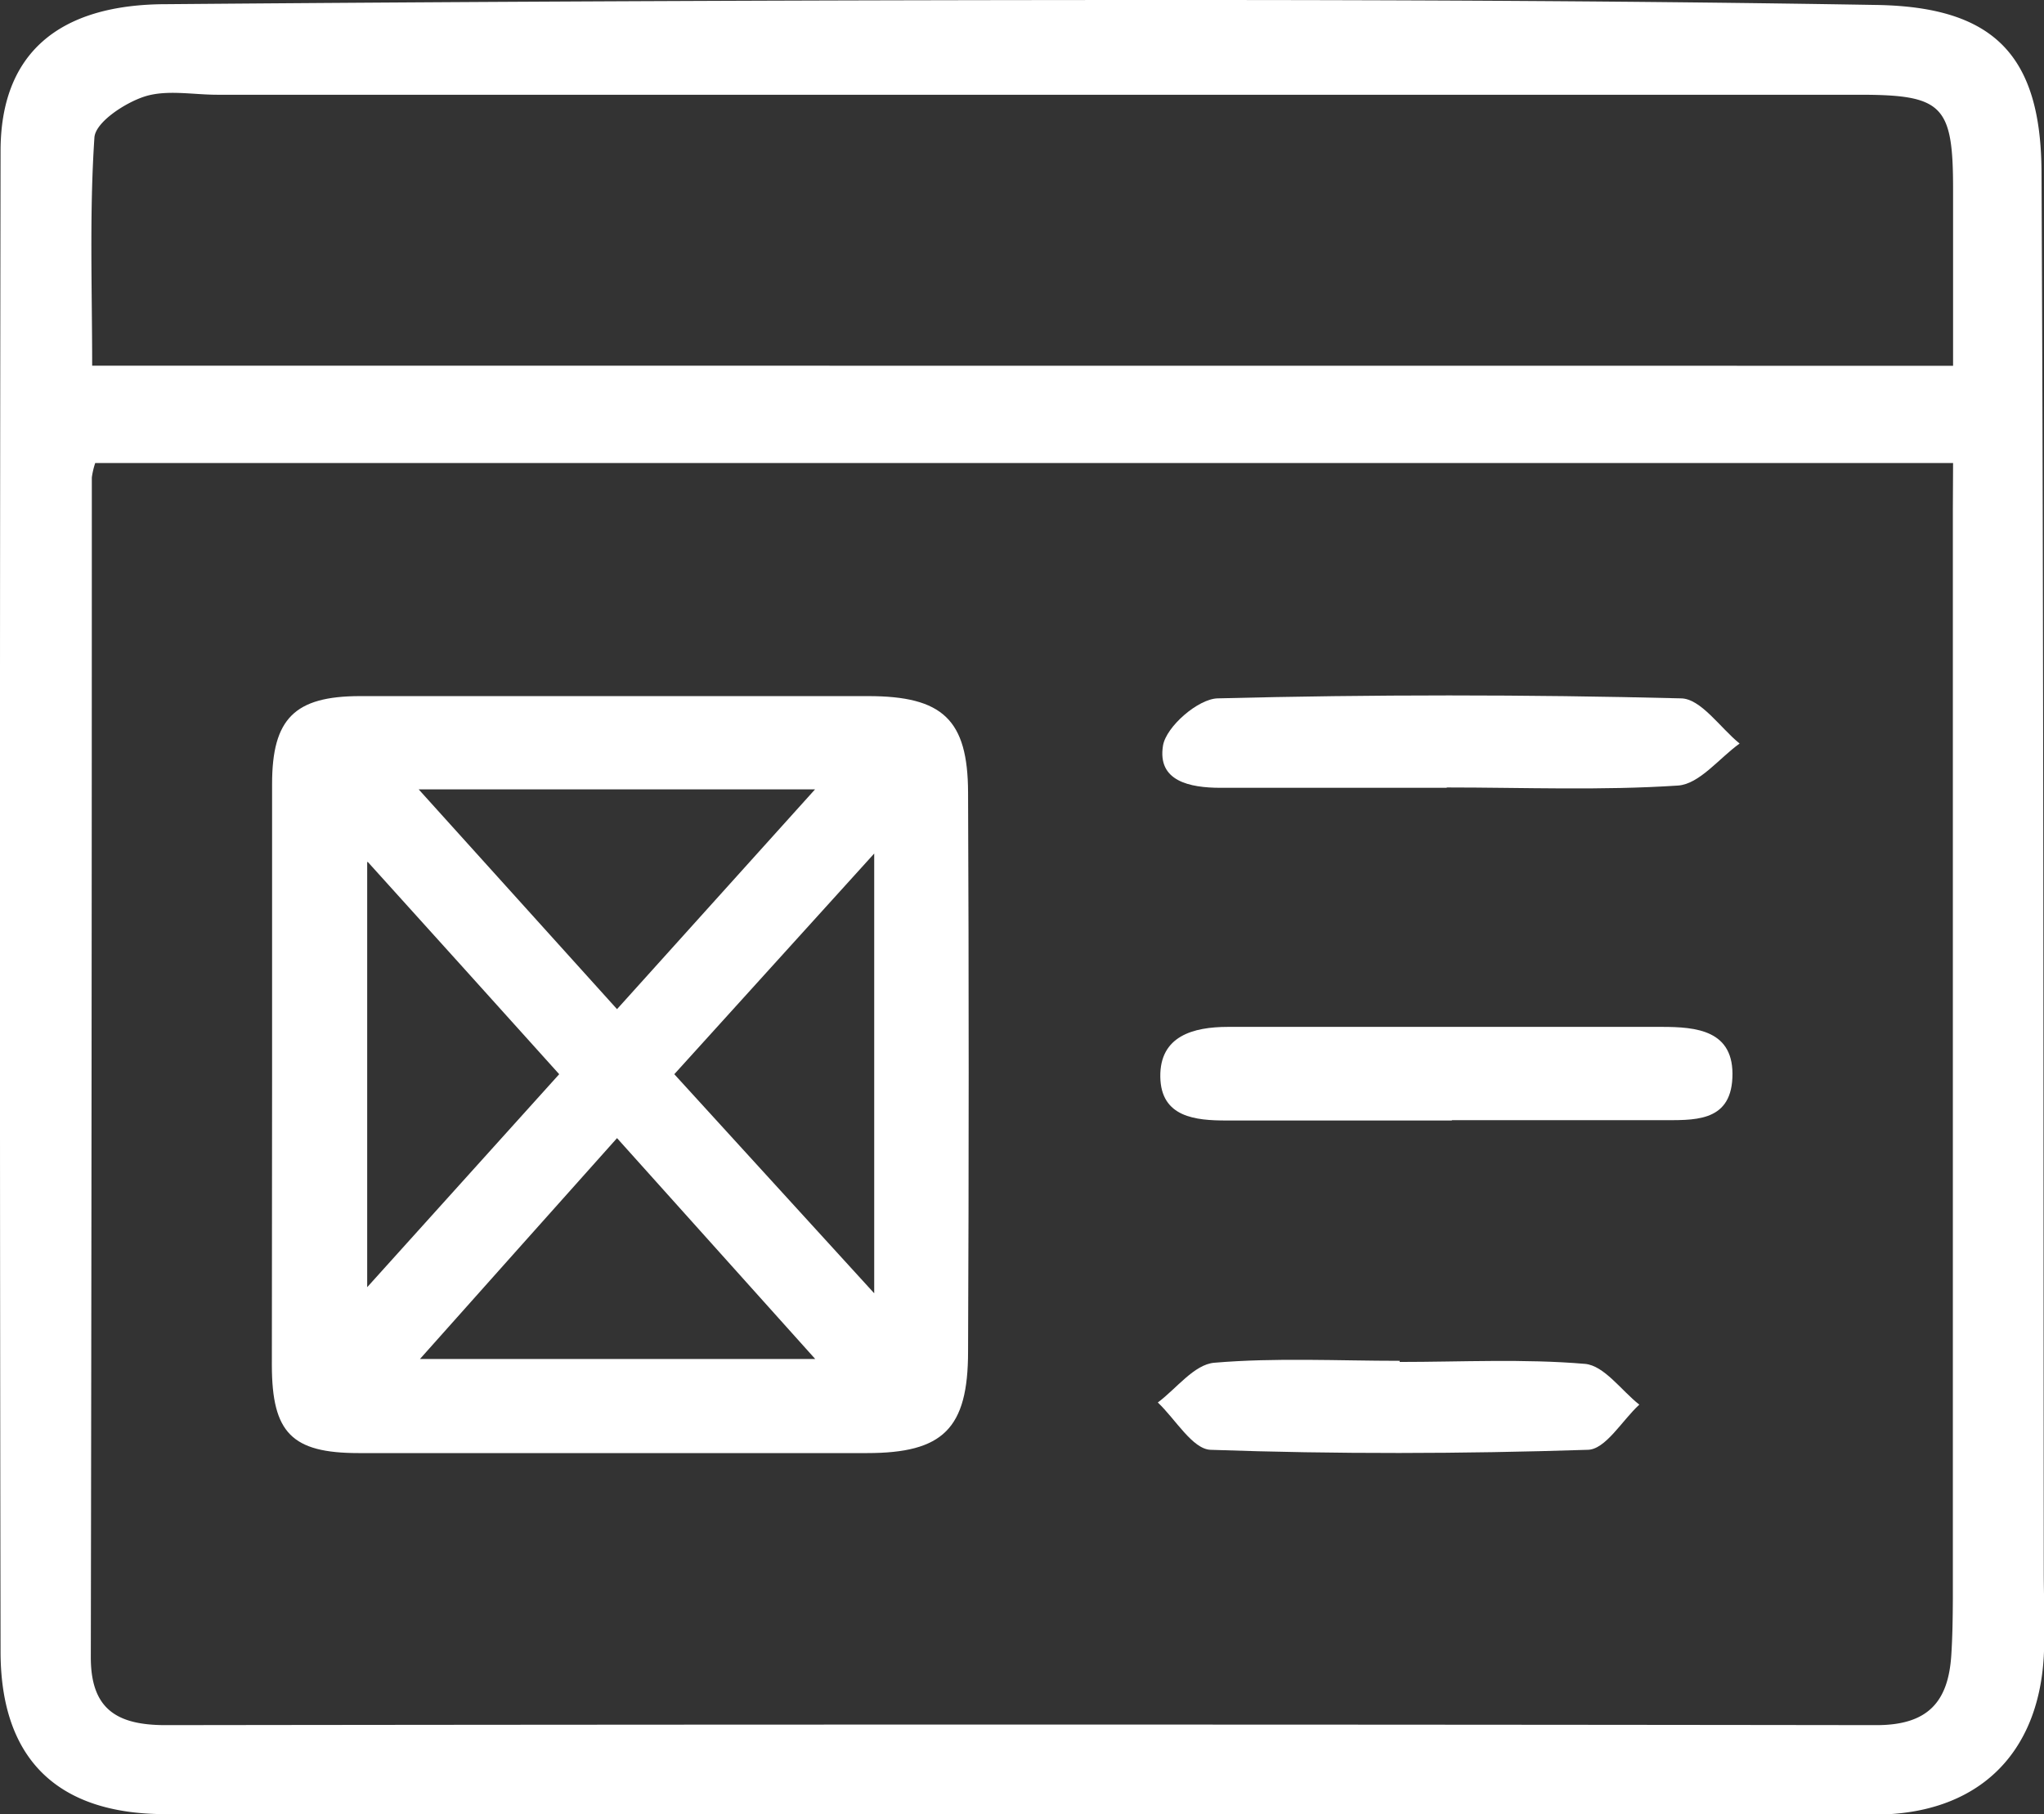
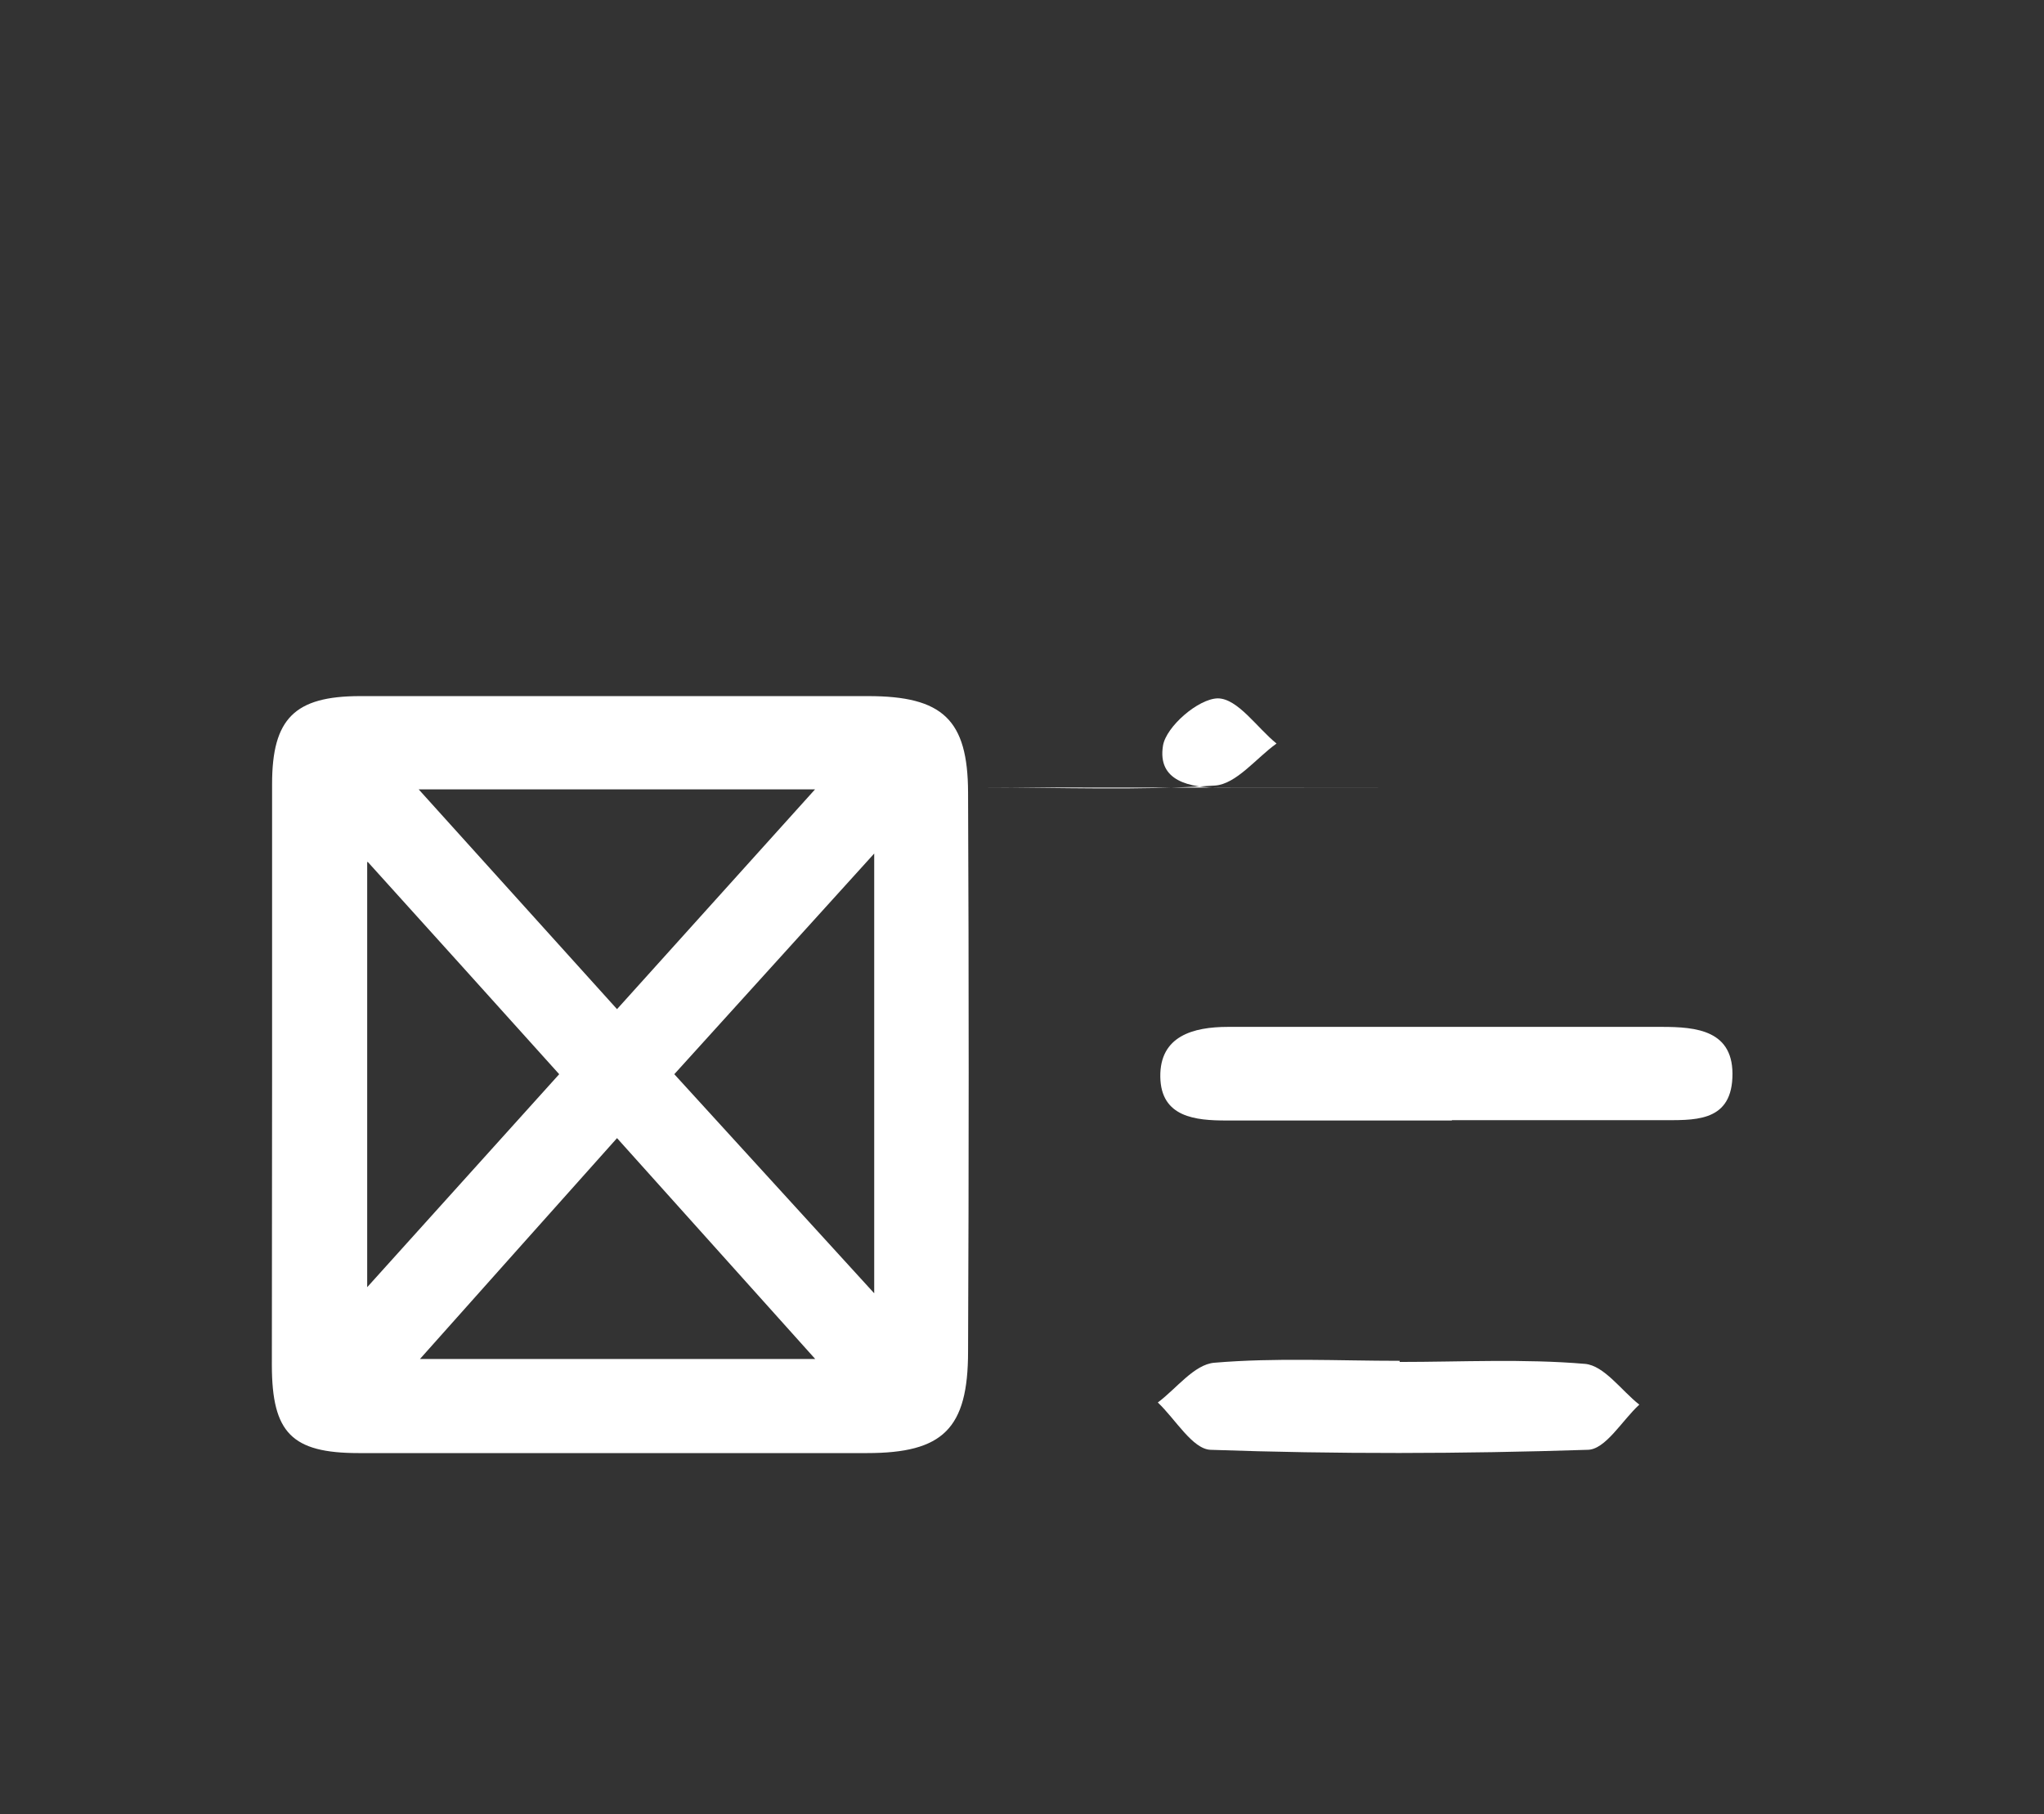
<svg xmlns="http://www.w3.org/2000/svg" viewBox="0 0 180.97 160.65">
  <rect x="0" y="0" width="180.97" height="160.65" fill="#333333" stroke="none" />
  <defs>
    <style>.cls-1{fill:#fff;}</style>
  </defs>
  <title>Asset 27</title>
  <g id="Layer_2" data-name="Layer 2">
    <g id="Layer_1-2" data-name="Layer 1">
-       <path class="cls-1" d="M90.1,160.64q-37.72,0-75.46,0c-9.51,0-14.57-4.83-14.59-14.35Q-.06,79.83.05,13.37c0-8.51,5-13,14.7-13Q59.47,0,104.19,0c20.66,0,41.31.09,62,.44,10.31.18,14.52,4.42,14.56,14.82.2,41.31.16,82.62.2,123.92,0,2.5.13,5,0,7.5-.5,8.83-6,13.95-14.84,14Q128.08,160.66,90.1,160.64ZM172.92,41H8.43a7.06,7.06,0,0,0-.3,1.28q0,52.25-.09,104.48c0,4.62,2.35,6,6.62,6q75.74-.1,151.48,0c4.55,0,6.35-2.06,6.62-6.17.11-1.67.13-3.34.14-5q0-48.24,0-96.49Zm0-8.61V16.74c0-7.43-.91-8.35-8.3-8.35H19.24c-2.17,0-4.49-.47-6.45.16-1.75.57-4.33,2.27-4.43,3.62-.45,6.72-.2,13.49-.2,20.21Z" />
      <path class="cls-1" d="M24.09,95.42c0-8.66,0-17.33,0-26,0-5.79,2-7.77,7.77-7.78q22.5,0,45,0c6.61,0,8.83,2.09,8.85,8.53q.11,24.75,0,49.5c0,6.85-2.22,9-8.95,9q-22.5,0-45,0c-5.94,0-7.67-1.81-7.69-7.74C24.07,112.42,24.09,103.92,24.09,95.42Zm53.31,19.1V75.58L59.7,95.12ZM54.63,100.78c-5.9,6.6-11.54,12.93-17.45,19.56h35Zm0-11.42L72.16,69.9H37.07Zm-22.12-13v37.62l17-18.86C43.81,88.77,38.46,82.86,32.55,76.31Z" />
      <path class="cls-1" d="M128.52,99.22c-6.64,0-13.29,0-19.93,0-2.72,0-5.81-.27-5.86-3.87s2.89-4.42,6-4.42c12.79,0,25.59,0,38.38,0,3.07,0,6.47.28,6.27,4.52-.18,4-3.53,3.73-6.37,3.74-6.14,0-12.29,0-18.44,0Z" />
-       <path class="cls-1" d="M128.08,69.76c-6.66,0-13.32,0-20,0-2.76,0-5.63-.59-5.11-3.74.28-1.68,3.11-4.14,4.84-4.18q20.48-.52,41,0c1.77,0,3.48,2.6,5.21,4-1.81,1.3-3.56,3.59-5.45,3.72-6.8.45-13.64.17-20.47.17Z" />
+       <path class="cls-1" d="M128.08,69.76c-6.66,0-13.32,0-20,0-2.76,0-5.63-.59-5.11-3.74.28-1.68,3.11-4.14,4.84-4.18c1.77,0,3.48,2.6,5.21,4-1.81,1.3-3.56,3.59-5.45,3.72-6.8.45-13.64.17-20.47.17Z" />
      <path class="cls-1" d="M123.91,120.6c5.48,0,11-.29,16.42.17,1.7.15,3.21,2.35,4.81,3.61-1.53,1.4-3,4-4.59,4-11.11.36-22.25.39-33.37,0-1.6-.06-3.12-2.73-4.67-4.19,1.65-1.23,3.22-3.37,5-3.52,5.44-.46,10.94-.17,16.43-.17Z" />
    </g>
  </g>
</svg>